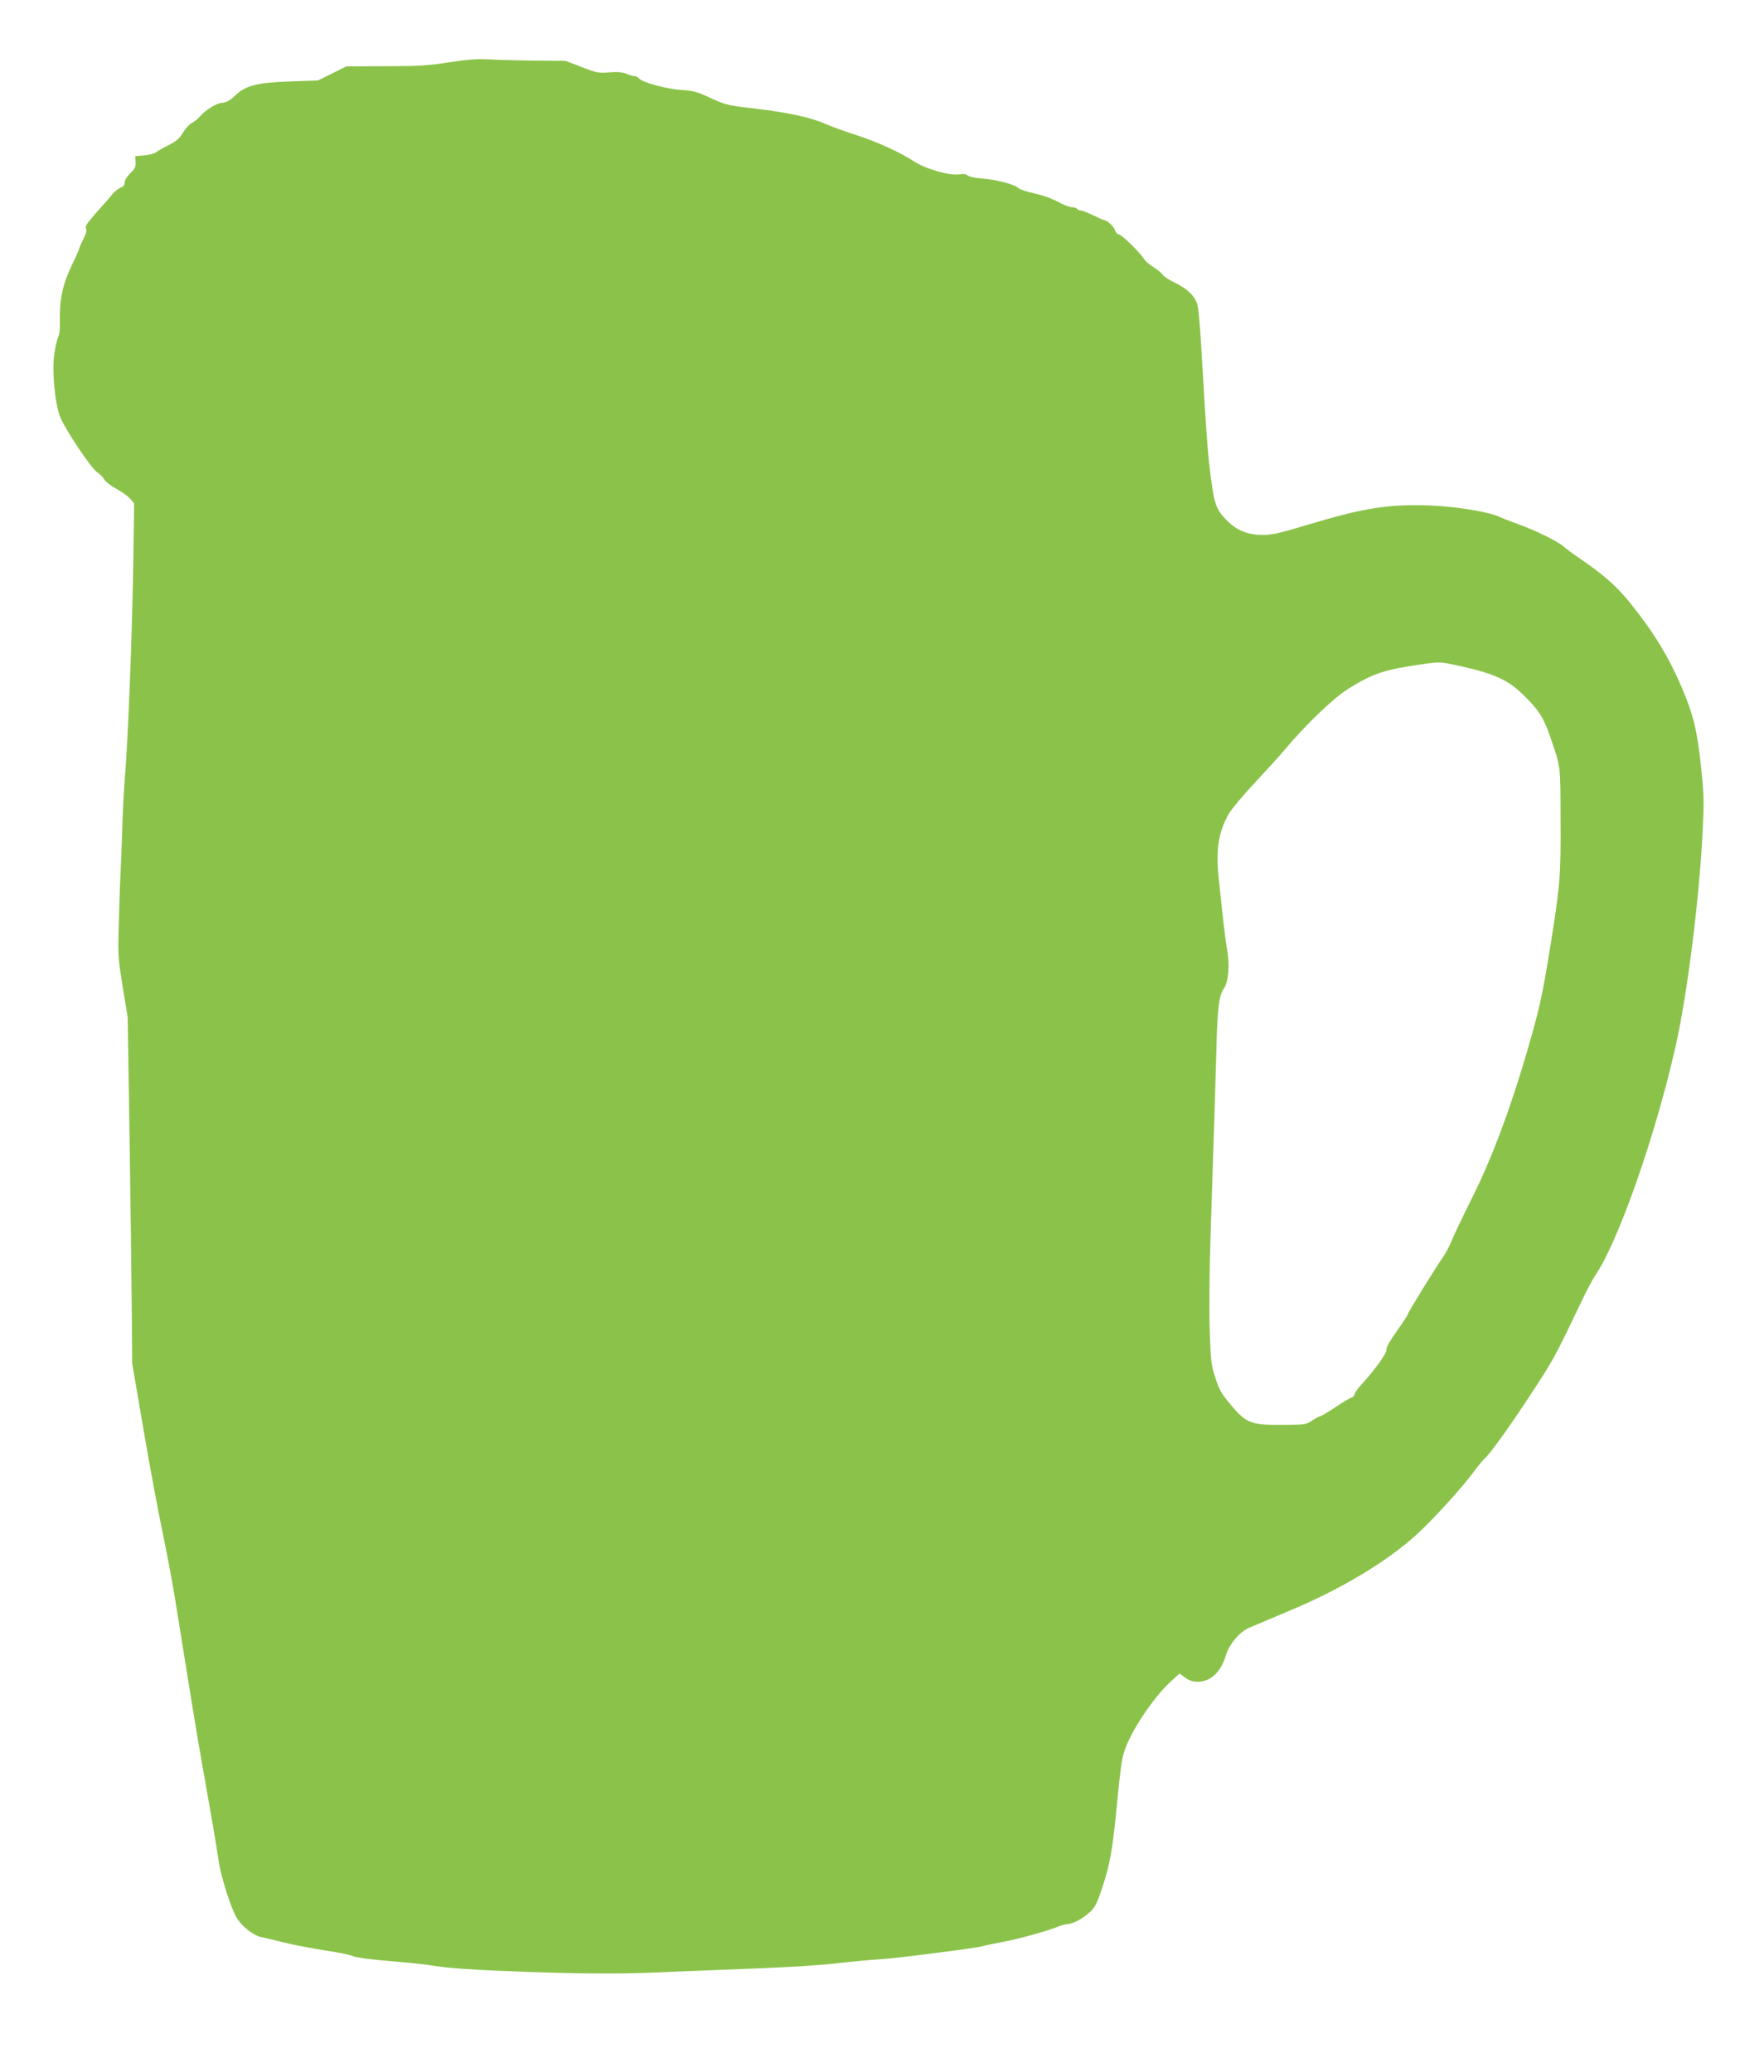
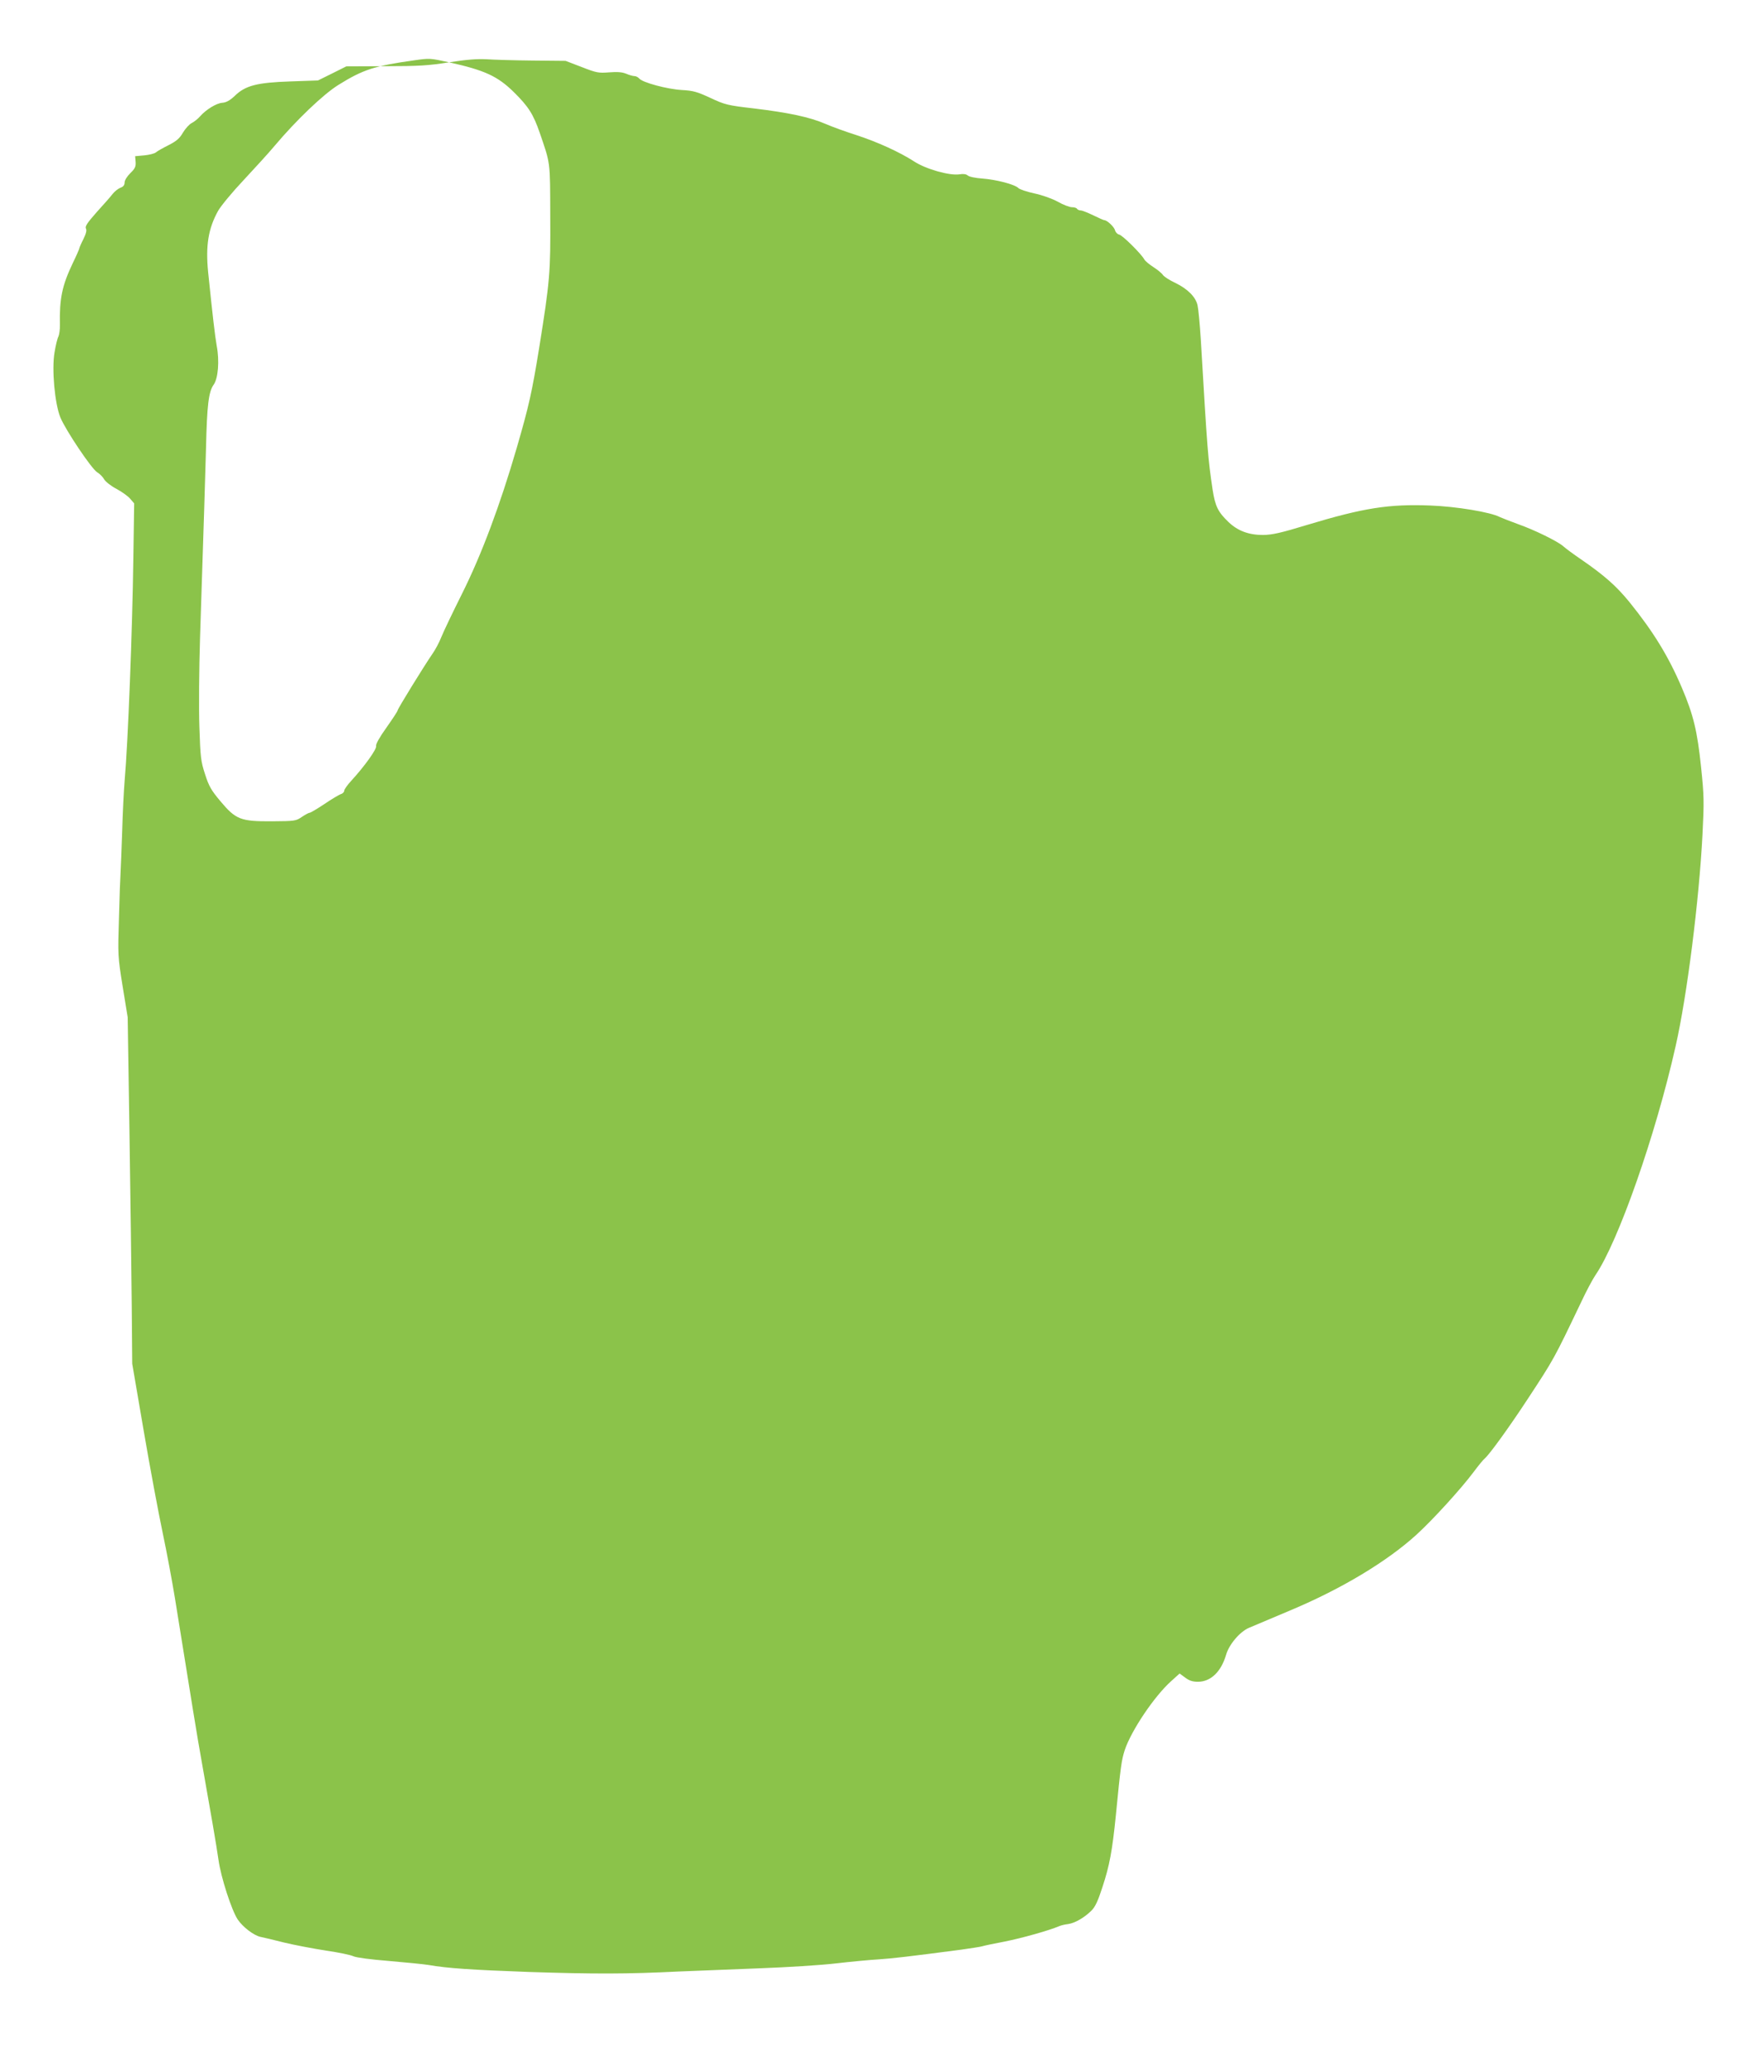
<svg xmlns="http://www.w3.org/2000/svg" version="1.0" width="1090pt" height="1280pt" viewBox="0 0 1090 1280" preserveAspectRatio="xMidYMid meet">
  <g transform="translate(0,1280) scale(0.1,-0.1)" fill="#8bc34a" stroke="none">
-     <path d="M2775 12415 c-126 -20 -188 -24 -393 -24 l-242 -1 -88 -44 -87 -43 -170 -6 c-206 -7 -279 -25 -345 -90 -30 -28 -52 -40 -76 -42 -36 -2 -101 -42 -138 -84 -12 -14 -35 -33 -51 -41 -16 -8 -40 -35 -55 -60 -20 -35 -40 -52 -87 -76 -34 -17 -70 -37 -79 -45 -9 -8 -42 -16 -73 -19 l-56 -5 3 -35 c2 -30 -4 -42 -33 -70 -20 -20 -35 -44 -35 -57 0 -16 -8 -27 -26 -33 -15 -6 -36 -23 -48 -38 -11 -15 -55 -65 -98 -112 -59 -67 -74 -89 -67 -102 6 -11 1 -31 -16 -66 -14 -27 -25 -53 -25 -57 0 -3 -18 -45 -41 -92 -65 -137 -82 -216 -79 -380 1 -29 -4 -61 -9 -72 -6 -10 -17 -54 -24 -98 -18 -103 1 -316 36 -402 32 -78 194 -320 228 -339 15 -9 35 -29 43 -44 9 -15 44 -42 77 -59 33 -18 71 -45 84 -61 l24 -28 -5 -337 c-6 -441 -33 -1143 -54 -1378 -5 -60 -12 -200 -15 -310 -4 -110 -8 -225 -10 -255 -2 -30 -7 -158 -10 -285 -7 -225 -7 -234 23 -420 l31 -190 11 -710 c6 -390 12 -872 14 -1070 l3 -360 71 -415 c39 -228 92 -511 117 -629 25 -118 59 -301 76 -405 101 -629 141 -876 163 -996 54 -303 95 -540 106 -620 15 -108 81 -312 119 -369 32 -47 99 -98 140 -107 15 -3 80 -18 146 -35 66 -16 183 -38 260 -50 77 -11 153 -27 169 -35 17 -8 106 -20 220 -29 105 -9 216 -20 246 -25 113 -20 264 -30 620 -43 400 -13 606 -13 925 3 116 5 343 14 505 20 162 6 372 19 465 30 94 11 213 22 265 25 87 6 175 16 510 60 63 9 122 18 130 21 8 3 70 16 138 29 106 21 273 68 337 95 11 5 36 11 55 13 42 6 101 40 144 83 23 22 41 61 68 145 44 133 61 225 83 444 30 307 35 340 55 403 40 120 182 332 287 426 l52 47 34 -25 c25 -19 46 -26 79 -26 79 0 143 61 174 166 18 64 85 143 141 167 21 9 139 59 263 111 309 130 591 299 773 465 100 91 275 283 352 386 29 39 60 77 69 84 29 24 153 196 260 359 171 260 167 254 335 605 33 71 74 147 90 170 140 205 371 862 495 1414 71 313 145 901 166 1308 10 200 10 238 -9 417 -23 221 -47 321 -118 488 -83 195 -177 348 -325 531 -81 99 -153 163 -298 263 -47 32 -96 68 -110 81 -35 31 -180 102 -280 137 -47 17 -97 37 -113 44 -57 30 -268 65 -429 71 -256 10 -413 -15 -758 -119 -167 -51 -218 -62 -275 -63 -89 0 -156 25 -213 79 -66 63 -83 98 -99 200 -29 196 -32 231 -73 927 -6 95 -15 190 -20 212 -11 52 -61 102 -137 139 -35 16 -69 38 -77 49 -7 11 -34 33 -59 49 -25 16 -50 37 -56 47 -18 34 -136 151 -156 154 -10 2 -22 14 -25 26 -5 21 -49 63 -67 63 -4 0 -35 14 -68 30 -33 16 -68 30 -77 30 -9 0 -20 5 -23 10 -3 6 -18 10 -32 10 -14 0 -54 15 -87 34 -35 19 -96 41 -144 51 -46 10 -91 25 -99 33 -22 23 -139 53 -223 59 -42 3 -82 11 -90 19 -11 9 -28 11 -52 7 -60 -9 -207 32 -280 80 -90 58 -226 120 -358 163 -63 20 -149 51 -190 69 -98 42 -226 69 -440 95 -165 19 -180 23 -270 65 -82 38 -106 45 -177 49 -89 5 -243 46 -263 71 -7 8 -20 15 -30 15 -10 0 -33 7 -52 15 -25 10 -55 12 -105 8 -64 -5 -77 -3 -169 33 l-99 38 -205 2 c-113 1 -241 5 -285 8 -57 3 -122 -2 -230 -19z m6243 -3729 c221 -49 300 -86 400 -184 91 -90 120 -136 160 -251 67 -196 64 -170 65 -516 2 -349 -2 -398 -68 -811 -45 -277 -63 -358 -139 -620 -103 -354 -218 -661 -338 -901 -57 -114 -115 -235 -128 -268 -13 -33 -38 -80 -56 -105 -47 -68 -214 -338 -214 -348 0 -5 -31 -52 -69 -106 -43 -60 -67 -103 -64 -114 5 -19 -73 -127 -153 -214 -24 -26 -44 -54 -44 -62 0 -8 -9 -18 -21 -21 -11 -4 -57 -31 -101 -61 -45 -30 -86 -54 -91 -54 -6 0 -28 -12 -49 -26 -36 -25 -43 -26 -185 -27 -194 -1 -223 11 -318 124 -57 68 -71 92 -95 167 -26 79 -29 106 -35 292 -4 113 -2 360 4 550 26 796 31 956 37 1175 6 262 16 346 47 389 28 39 37 147 19 241 -11 64 -24 174 -53 455 -16 165 1 269 62 379 18 31 88 116 158 190 69 74 155 168 190 210 133 158 302 320 396 378 151 94 222 117 465 151 98 14 99 14 218 -12z" />
+     <path d="M2775 12415 c-126 -20 -188 -24 -393 -24 l-242 -1 -88 -44 -87 -43 -170 -6 c-206 -7 -279 -25 -345 -90 -30 -28 -52 -40 -76 -42 -36 -2 -101 -42 -138 -84 -12 -14 -35 -33 -51 -41 -16 -8 -40 -35 -55 -60 -20 -35 -40 -52 -87 -76 -34 -17 -70 -37 -79 -45 -9 -8 -42 -16 -73 -19 l-56 -5 3 -35 c2 -30 -4 -42 -33 -70 -20 -20 -35 -44 -35 -57 0 -16 -8 -27 -26 -33 -15 -6 -36 -23 -48 -38 -11 -15 -55 -65 -98 -112 -59 -67 -74 -89 -67 -102 6 -11 1 -31 -16 -66 -14 -27 -25 -53 -25 -57 0 -3 -18 -45 -41 -92 -65 -137 -82 -216 -79 -380 1 -29 -4 -61 -9 -72 -6 -10 -17 -54 -24 -98 -18 -103 1 -316 36 -402 32 -78 194 -320 228 -339 15 -9 35 -29 43 -44 9 -15 44 -42 77 -59 33 -18 71 -45 84 -61 l24 -28 -5 -337 c-6 -441 -33 -1143 -54 -1378 -5 -60 -12 -200 -15 -310 -4 -110 -8 -225 -10 -255 -2 -30 -7 -158 -10 -285 -7 -225 -7 -234 23 -420 l31 -190 11 -710 c6 -390 12 -872 14 -1070 l3 -360 71 -415 c39 -228 92 -511 117 -629 25 -118 59 -301 76 -405 101 -629 141 -876 163 -996 54 -303 95 -540 106 -620 15 -108 81 -312 119 -369 32 -47 99 -98 140 -107 15 -3 80 -18 146 -35 66 -16 183 -38 260 -50 77 -11 153 -27 169 -35 17 -8 106 -20 220 -29 105 -9 216 -20 246 -25 113 -20 264 -30 620 -43 400 -13 606 -13 925 3 116 5 343 14 505 20 162 6 372 19 465 30 94 11 213 22 265 25 87 6 175 16 510 60 63 9 122 18 130 21 8 3 70 16 138 29 106 21 273 68 337 95 11 5 36 11 55 13 42 6 101 40 144 83 23 22 41 61 68 145 44 133 61 225 83 444 30 307 35 340 55 403 40 120 182 332 287 426 l52 47 34 -25 c25 -19 46 -26 79 -26 79 0 143 61 174 166 18 64 85 143 141 167 21 9 139 59 263 111 309 130 591 299 773 465 100 91 275 283 352 386 29 39 60 77 69 84 29 24 153 196 260 359 171 260 167 254 335 605 33 71 74 147 90 170 140 205 371 862 495 1414 71 313 145 901 166 1308 10 200 10 238 -9 417 -23 221 -47 321 -118 488 -83 195 -177 348 -325 531 -81 99 -153 163 -298 263 -47 32 -96 68 -110 81 -35 31 -180 102 -280 137 -47 17 -97 37 -113 44 -57 30 -268 65 -429 71 -256 10 -413 -15 -758 -119 -167 -51 -218 -62 -275 -63 -89 0 -156 25 -213 79 -66 63 -83 98 -99 200 -29 196 -32 231 -73 927 -6 95 -15 190 -20 212 -11 52 -61 102 -137 139 -35 16 -69 38 -77 49 -7 11 -34 33 -59 49 -25 16 -50 37 -56 47 -18 34 -136 151 -156 154 -10 2 -22 14 -25 26 -5 21 -49 63 -67 63 -4 0 -35 14 -68 30 -33 16 -68 30 -77 30 -9 0 -20 5 -23 10 -3 6 -18 10 -32 10 -14 0 -54 15 -87 34 -35 19 -96 41 -144 51 -46 10 -91 25 -99 33 -22 23 -139 53 -223 59 -42 3 -82 11 -90 19 -11 9 -28 11 -52 7 -60 -9 -207 32 -280 80 -90 58 -226 120 -358 163 -63 20 -149 51 -190 69 -98 42 -226 69 -440 95 -165 19 -180 23 -270 65 -82 38 -106 45 -177 49 -89 5 -243 46 -263 71 -7 8 -20 15 -30 15 -10 0 -33 7 -52 15 -25 10 -55 12 -105 8 -64 -5 -77 -3 -169 33 l-99 38 -205 2 c-113 1 -241 5 -285 8 -57 3 -122 -2 -230 -19z c221 -49 300 -86 400 -184 91 -90 120 -136 160 -251 67 -196 64 -170 65 -516 2 -349 -2 -398 -68 -811 -45 -277 -63 -358 -139 -620 -103 -354 -218 -661 -338 -901 -57 -114 -115 -235 -128 -268 -13 -33 -38 -80 -56 -105 -47 -68 -214 -338 -214 -348 0 -5 -31 -52 -69 -106 -43 -60 -67 -103 -64 -114 5 -19 -73 -127 -153 -214 -24 -26 -44 -54 -44 -62 0 -8 -9 -18 -21 -21 -11 -4 -57 -31 -101 -61 -45 -30 -86 -54 -91 -54 -6 0 -28 -12 -49 -26 -36 -25 -43 -26 -185 -27 -194 -1 -223 11 -318 124 -57 68 -71 92 -95 167 -26 79 -29 106 -35 292 -4 113 -2 360 4 550 26 796 31 956 37 1175 6 262 16 346 47 389 28 39 37 147 19 241 -11 64 -24 174 -53 455 -16 165 1 269 62 379 18 31 88 116 158 190 69 74 155 168 190 210 133 158 302 320 396 378 151 94 222 117 465 151 98 14 99 14 218 -12z" />
  </g>
</svg>